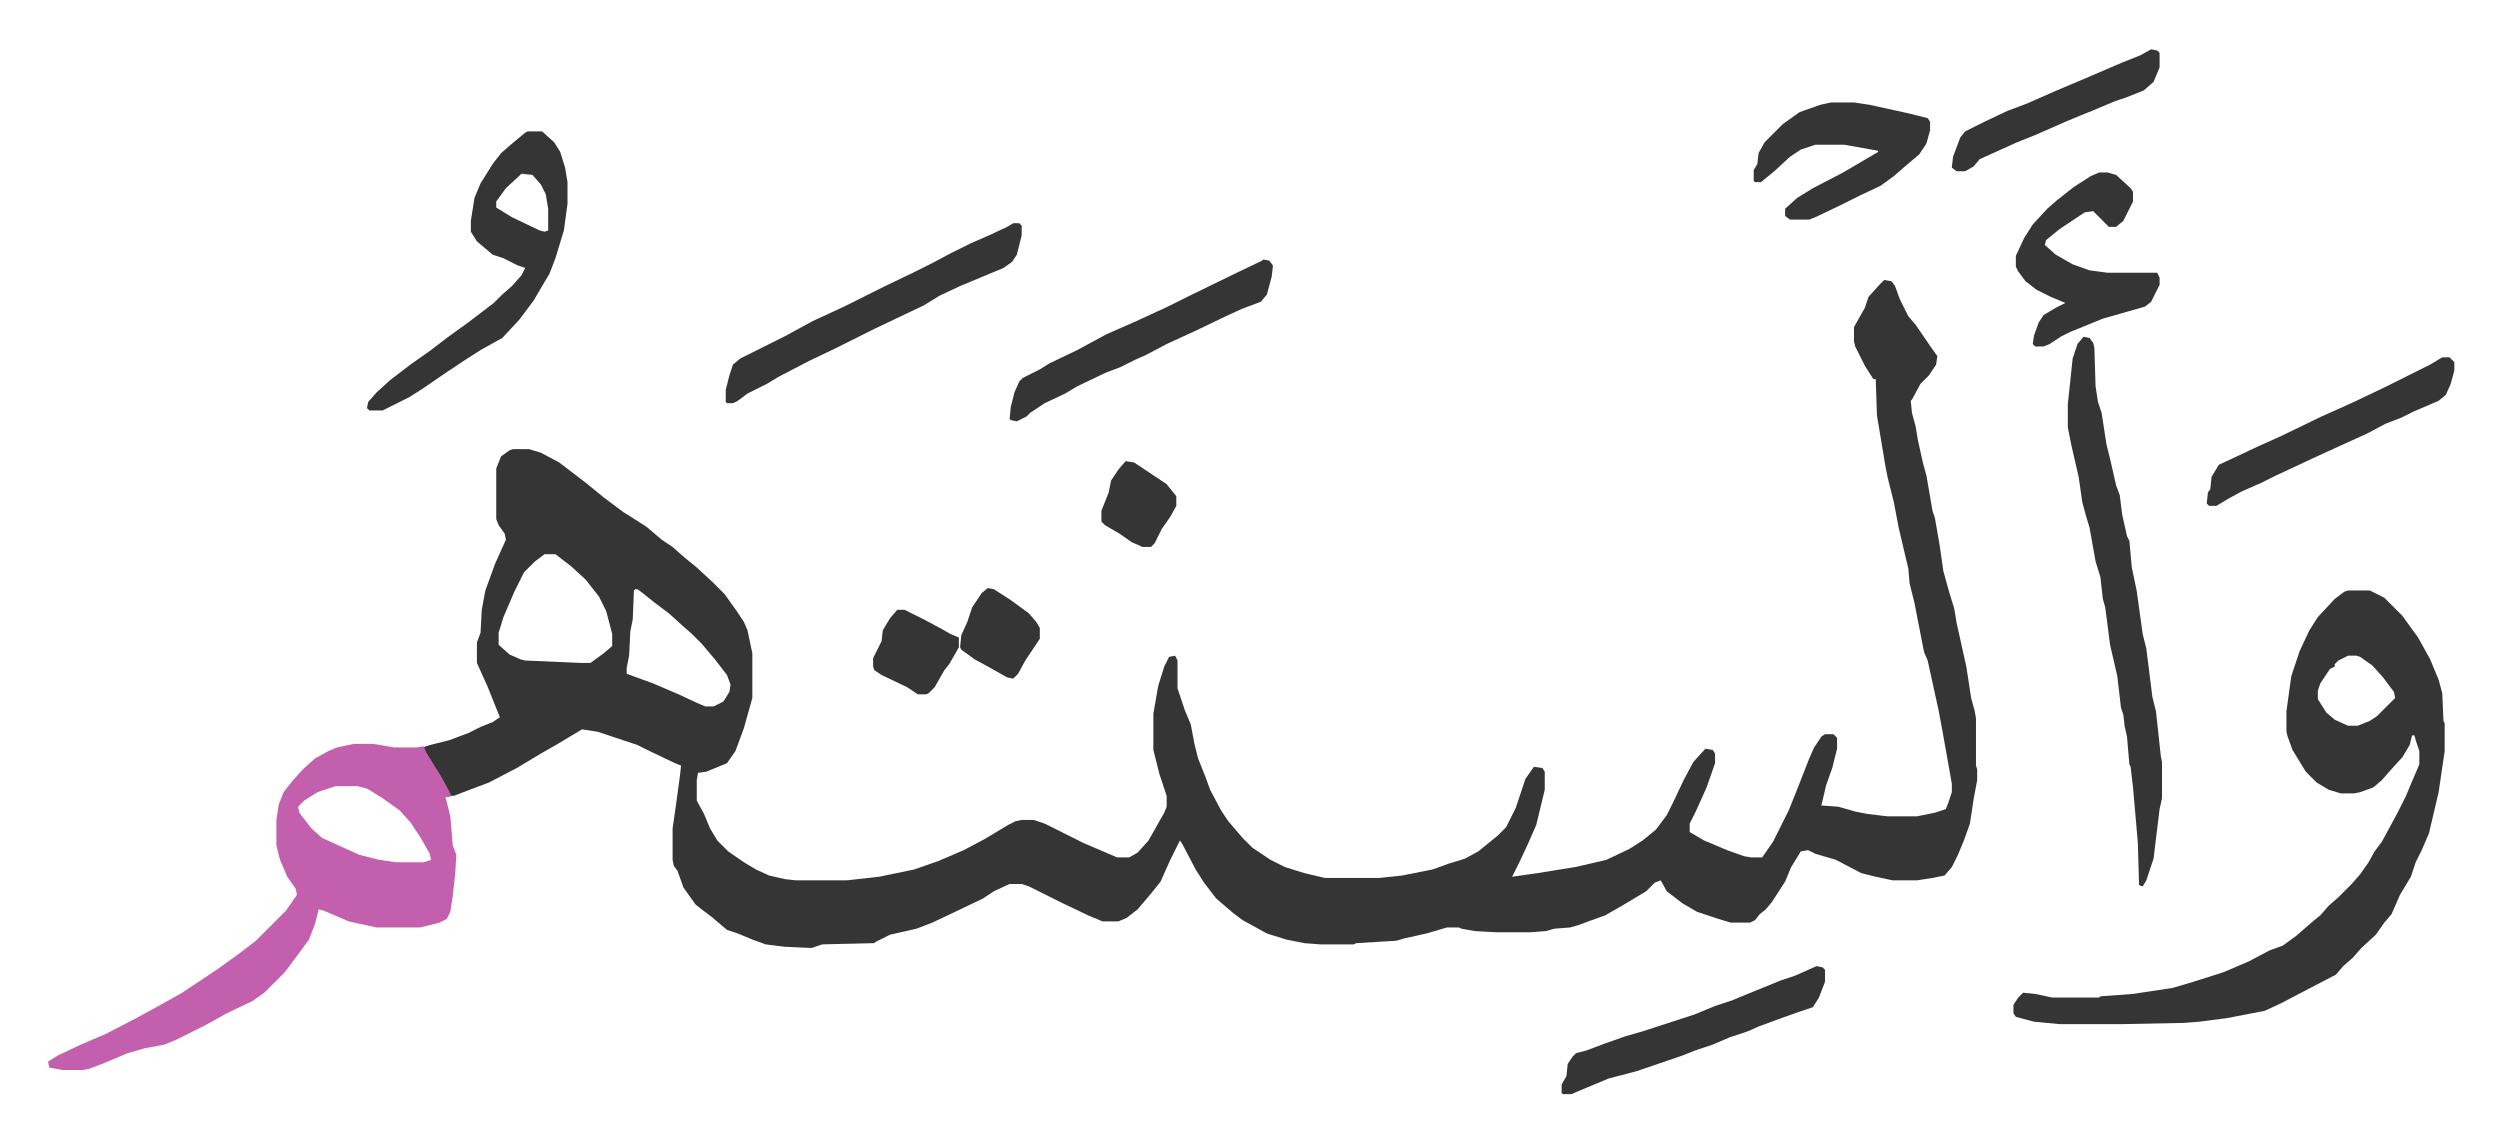
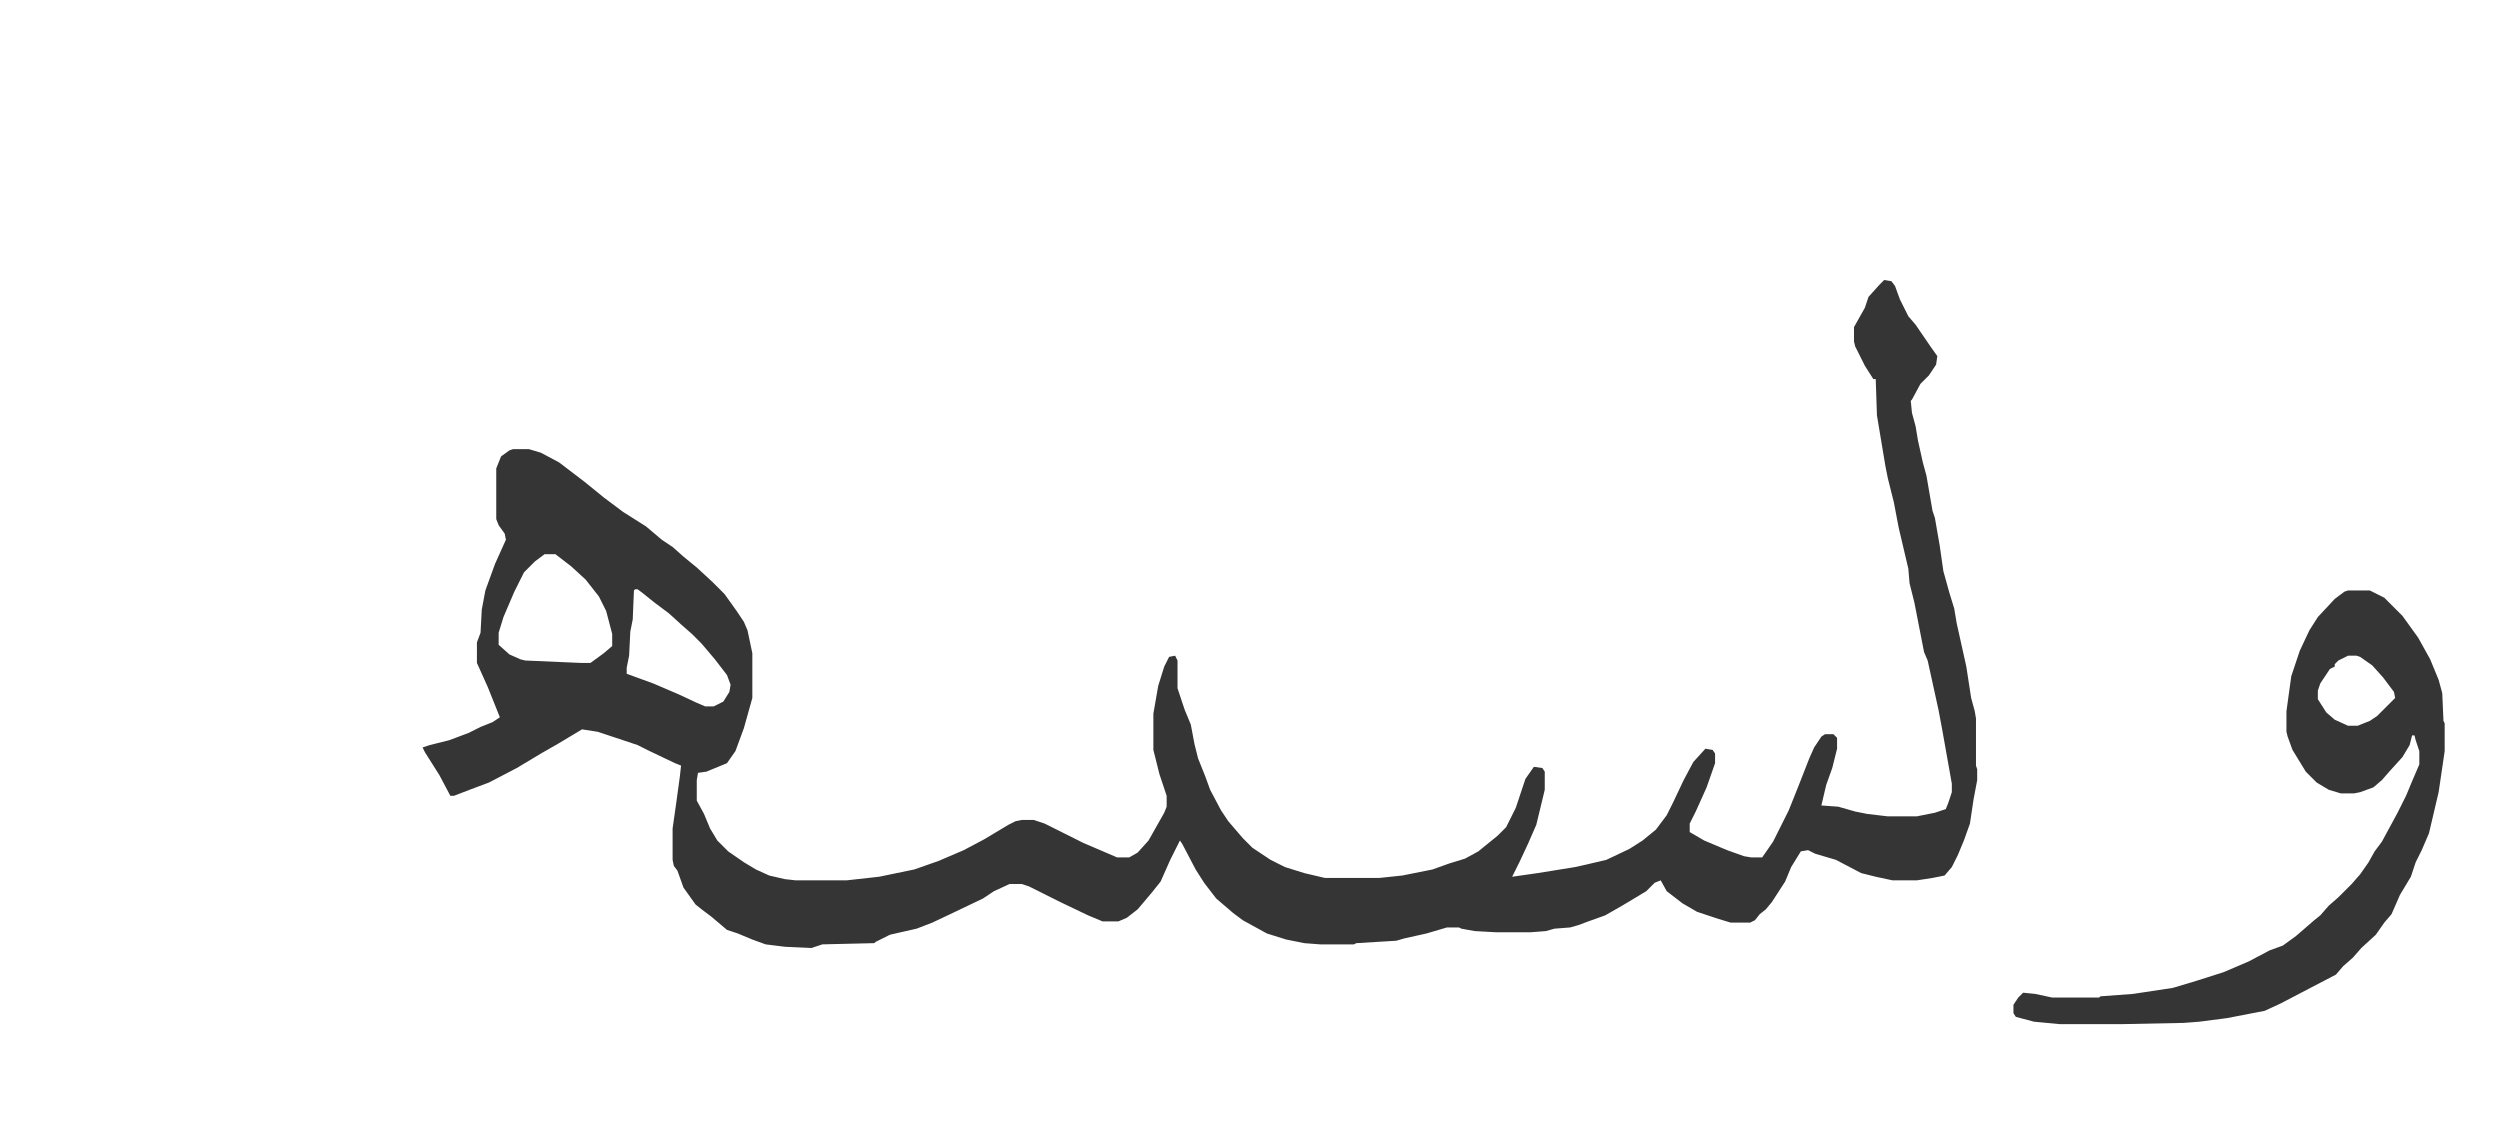
<svg xmlns="http://www.w3.org/2000/svg" role="img" viewBox="-39.80 200.20 2069.60 944.60">
  <path fill="#353535" id="rule_normal" d="M1520 432l6 1 3 4 4 11 7 14 6 7 13 19 5 7-1 7-6 9-7 7-7 13-1 1 1 10 3 11 2 12 4 18 3 11 5 29 2 6 4 23 3 21 5 18 4 13 2 12 8 36 4 26 3 11 1 6v39l1 3v9l-3 16-3 20-5 14-5 12-5 10-6 7-10 2-13 2h-20l-14-3-12-3-21-11-17-5-6-3-6 1-8 13-5 12-11 17-5 6-5 4-4 5-4 2h-16l-10-3-18-6-12-7-13-10-5-9-5 2-7 7-20 12-14 8-14 5-8 3-7 2-13 1-7 2-13 1h-28l-18-1-11-2-2-1h-10l-17 5-18 4-7 2-33 2-2 1h-28l-13-1-15-3-16-5-20-11-8-6-14-12-10-13-7-11-11-21-2-3-8 16-8 18-8 10-11 13-9 7-7 3h-13l-12-5-23-11-16-8-10-5-6-2h-10l-13 6-9 6-23 11-19 9-13 5-22 5-12 6-1 1-43 1-9 3-22-1-16-2-11-4-12-5-9-3-13-11-8-6-5-4-10-14-5-14-3-4-1-5v-26l3-21 3-22 1-9-5-2-21-10-10-5-15-5-18-6-13-2-20 12-14 8-20 12-23 12-16 6-13 5h-3l-9-17-12-19-2-4 6-2 16-4 16-6 10-5 10-4 6-4-10-25-9-20v-17l3-8 1-19 3-16 8-22 9-20-1-5-5-7-2-5v-42l4-10 7-5 3-1h13l10 3 15 8 21 16 16 13 16 12 19 12 13 11 9 6 9 8 11 9 13 12 10 10 10 14 6 9 3 7 4 19v37l-7 25-7 19-7 10-17 7-7 1-1 6v17l6 11 5 12 6 10 9 9 13 9 10 6 11 5 13 3 9 1h42l27-3 29-6 20-7 21-9 17-9 20-12 6-3 5-1h10l9 3 16 8 16 8 28 12h10l7-4 9-10 13-23 2-5v-9l-6-18-5-20v-30l4-23 5-16 4-8 5-1 2 4v23l6 18 5 12 3 16 3 12 6 15 4 11 9 17 6 9 12 14 8 8 15 10 12 6 16 5 17 4h45l19-2 25-5 14-5 13-4 11-6 16-13 7-7 8-16 8-24 7-10 7 1 2 3v15l-7 29-7 16-7 15-6 12 21-3 31-5 9-2 17-4 19-9 11-7 11-9 9-12 5-10 9-19 8-15 10-11 6 1 2 3v8l-7 20-9 20-5 10v7l12 7 19 8 14 5 6 1h9l9-13 13-26 8-20 9-23 4-9 6-9 3-2h7l3 3v9l-4 16-5 14-4 17 14 1 14 4 10 2 17 2h24l15-3 9-3 2-5 3-9v-7l-8-45-3-16-9-41-3-7-8-41-4-16-1-12-8-34-4-21-5-20-2-10-6-36-1-6-1-30h-2l-7-11-8-16-1-4v-12l9-16 3-9 9-10zM411 659l-8 6-9 9-8 16-9 21-4 13v10l9 8 9 4 4 1 46 2h8l11-8 7-6v-10l-5-19-6-12-11-14-12-11-13-10zm75 29l-1 1-1 24-2 10-1 20-2 10v5l22 8 21 9 15 7 7 3h7l8-4 5-8 1-6-3-8-10-13-11-13-8-8-8-7-11-10-12-9-10-8-4-3zm1418 1h18l12 6 15 15 13 18 10 18 7 17 3 11 1 23 1 2v23l-5 34-8 34-6 14-5 10-4 12-9 15-7 16-6 7-7 10-12 11-7 8-8 7-6 7-23 12-23 12-13 6-31 6-23 3-13 1-50 1h-53l-21-2-15-4-2-3v-7l4-6 4-4 10 1 14 3h39l1-1 27-2 33-5 20-6 22-7 21-9 17-9 11-4 11-8 15-13 5-4 7-8 8-7 11-11 7-8 7-10 5-9 6-8 13-24 7-14 5-12 6-14v-11l-3-9-1-4h-2l-2 8-6 10-10 11-7 8-7 6-11 4-5 1h-11l-10-3-10-6-9-9-11-18-4-11-1-4v-17l4-29 7-21 8-17 7-11 14-15 8-6zm0 54l-8 4-3 3v2l-4 2-8 12-2 6v7l7 11 7 6 11 5h8l10-4 6-4 15-15-1-5-9-12-9-10-10-7-3-1z" />
-   <path fill="#c360ae" id="rule_ikhfa_shafawi_with_meem" d="M253 816h16l18 3h18l6-1 2 5 13 21 7 13v3h-4l4 16 2 24 3 8-1 16-2 18-2 13-3 6-6 3-16 4h-36l-23-5-21-9-4-1-3 12-5 13-14 19-6 8-17 17-10 7-21 10-18 10-24 12-10 4-16 3-14 4-19 8-13 5-5 1H12l-11-2-1-5 8-5 19-9 21-9 25-13 22-12 16-9 30-20 18-13 13-10 25-25 9-13-1-5-7-10-6-14-3-12v-21l2-13 4-10 7-9 9-10 10-9 11-6 7-3zm-15 35l-15 5-11 7-5 5 1 5 10 13 9 8 31 14 16 4 14 2h23l6-2-1-5-8-14-8-12-9-10-14-10-13-8-8-2z" />
-   <path fill="#353535" id="rule_normal" d="M1685 479l5 1 3 4 1 4 1 32 2 13 3 9 4 26 3 12 5 22 3 8 2 16 4 18 2 4 2 22 4 19 5 36 3 12 5 40 3 12 4 37 1 5v30l-2 9-5 41-6 18-3 5-3-1-1-35-4-46-2-17-1-2-2-23-2-9-1-9-2-6-3-26-6-26-4-31-2-7-2-18-4-13-5-28-3-10-3-11-3-21-6-26-3-15v-19l4-38 4-12zM397 309h12l10 9 5 8 4 13 2 12v18l-3 22-7 23-5 13-6 10-7 12-12 16-14 15-18 10-14 9-15 10-19 13-11 7-16 8-6 3h-11l-2-2 1-5 7-8 11-10 17-13 17-12 13-10 18-13 21-16 7-7 8-7 8-9 3-6-6-2-12-6-9-3-13-11-5-8v-9l3-19 5-12 10-16 7-9 8-7 12-10zm-5 35l-13 12-8 11v5l13 8 23 11 4 1 3-1v-18l-2-12-4-8-7-8zm407 41h5l2 2v8l-4 16-4 6-7 5-24 10-12 5-17 8-13 8-40 19-16 8-16 8-23 11-25 13-10 6-16 8-8 6-4 2h-5l-1-1v-10l3-12 3-9 6-5 26-13 12-6 22-12 26-12 34-17 23-11 16-8 15-8 16-8 16-7 15-7zm899-42h7l7 2 12 11 2 3v8l-8 16-6 5h-6l-9-9-4-4-7 1-21 14-11 9-1 4 9 8 14 8 14 5 15 2h41l2 4v6l-7 14-5 4-14 4-21 6-27 11-8 4-9 6-5 2h-7l-2-2 1-7 4-11 4-6 10-6 8-4-12-5-12-6-9-7-6-8-2-4v-9l7-15 7-11 12-13 8-7 14-11 14-9zm-222-58h19l13 2 32 7 16 4 2 3v7l-3 11-6 9-13 11-8 7-11 8-17 8-16 8-21 10-5 2h-16l-4-3v-6l10-9 13-8 25-13 17-10 12-7v-1l-28-5h-24l-12 4-9 6-13 12-11 9h-5l-1-1v-9l3-5 1-9 5-9 15-15 14-10 17-6zm-470 130l5 1 3 4-1 9-4 15-5 6-16 6-13 6-25 12-24 11-17 9-9 4-12 6-13 5-23 11-10 6-17 8-12 8-3 3-8 4-5-1-1-1 1-10 3-12 4-9 3-3 14-7 8-5 23-11 24-13 25-11 26-12 16-8 39-19 23-11zm458 585l5 1 2 2v10l-5 13-5 8-12 4-14 5-19 7-9 4-15 5-14 6-15 5-10 4-38 13-23 6-24 10-7 3h-7l-1-1v-7l4-7 1-10 4-6 3-3 8-2 16-6 17-6 14-4 43-14 17-7 15-5 12-5 27-11 12-4zm518-504h6l4 4v7l-3 11-4 9-6 5-21 9-10 5-13 5-15 8-33 15-13 6-30 14-12 6-16 7-11 6-10 6h-6l-2-2 1-9 2-3 1-10 6-10 32-15 20-9 33-16 18-8 13-6 23-11 24-12 12-6zm-241-255l5 1 2 2v12l-5 12-8 7-15 6-9 3-19 8-10 4-12 5-9 4-16 7-15 6-31 14-5 6-7 4h-7l-4-3 1-9 6-16 4-5 16-8 19-9 16-6 25-11 19-8 35-15 15-6zM703 705h6l16 8 15 8 7 4 7 3v8l-8 14-4 5-8 14-5 5-2 1h-7l-9-6-21-10-6-4-1-3v-7l7-14 1-9 6-10zm75-18l5 1 14 9 15 11 6 7 3 5v9l-12 18-6 11-4 4-5-1-16-9-11-6-11-8-1-2 1-10 5-11 4-12 8-12zm114-105l7 1 27 18 8 10v8l-5 9-7 10-6 12-3 3h-7l-9-4-10-7-12-7-3-3v-9l6-15 2-10 6-9z" />
</svg>